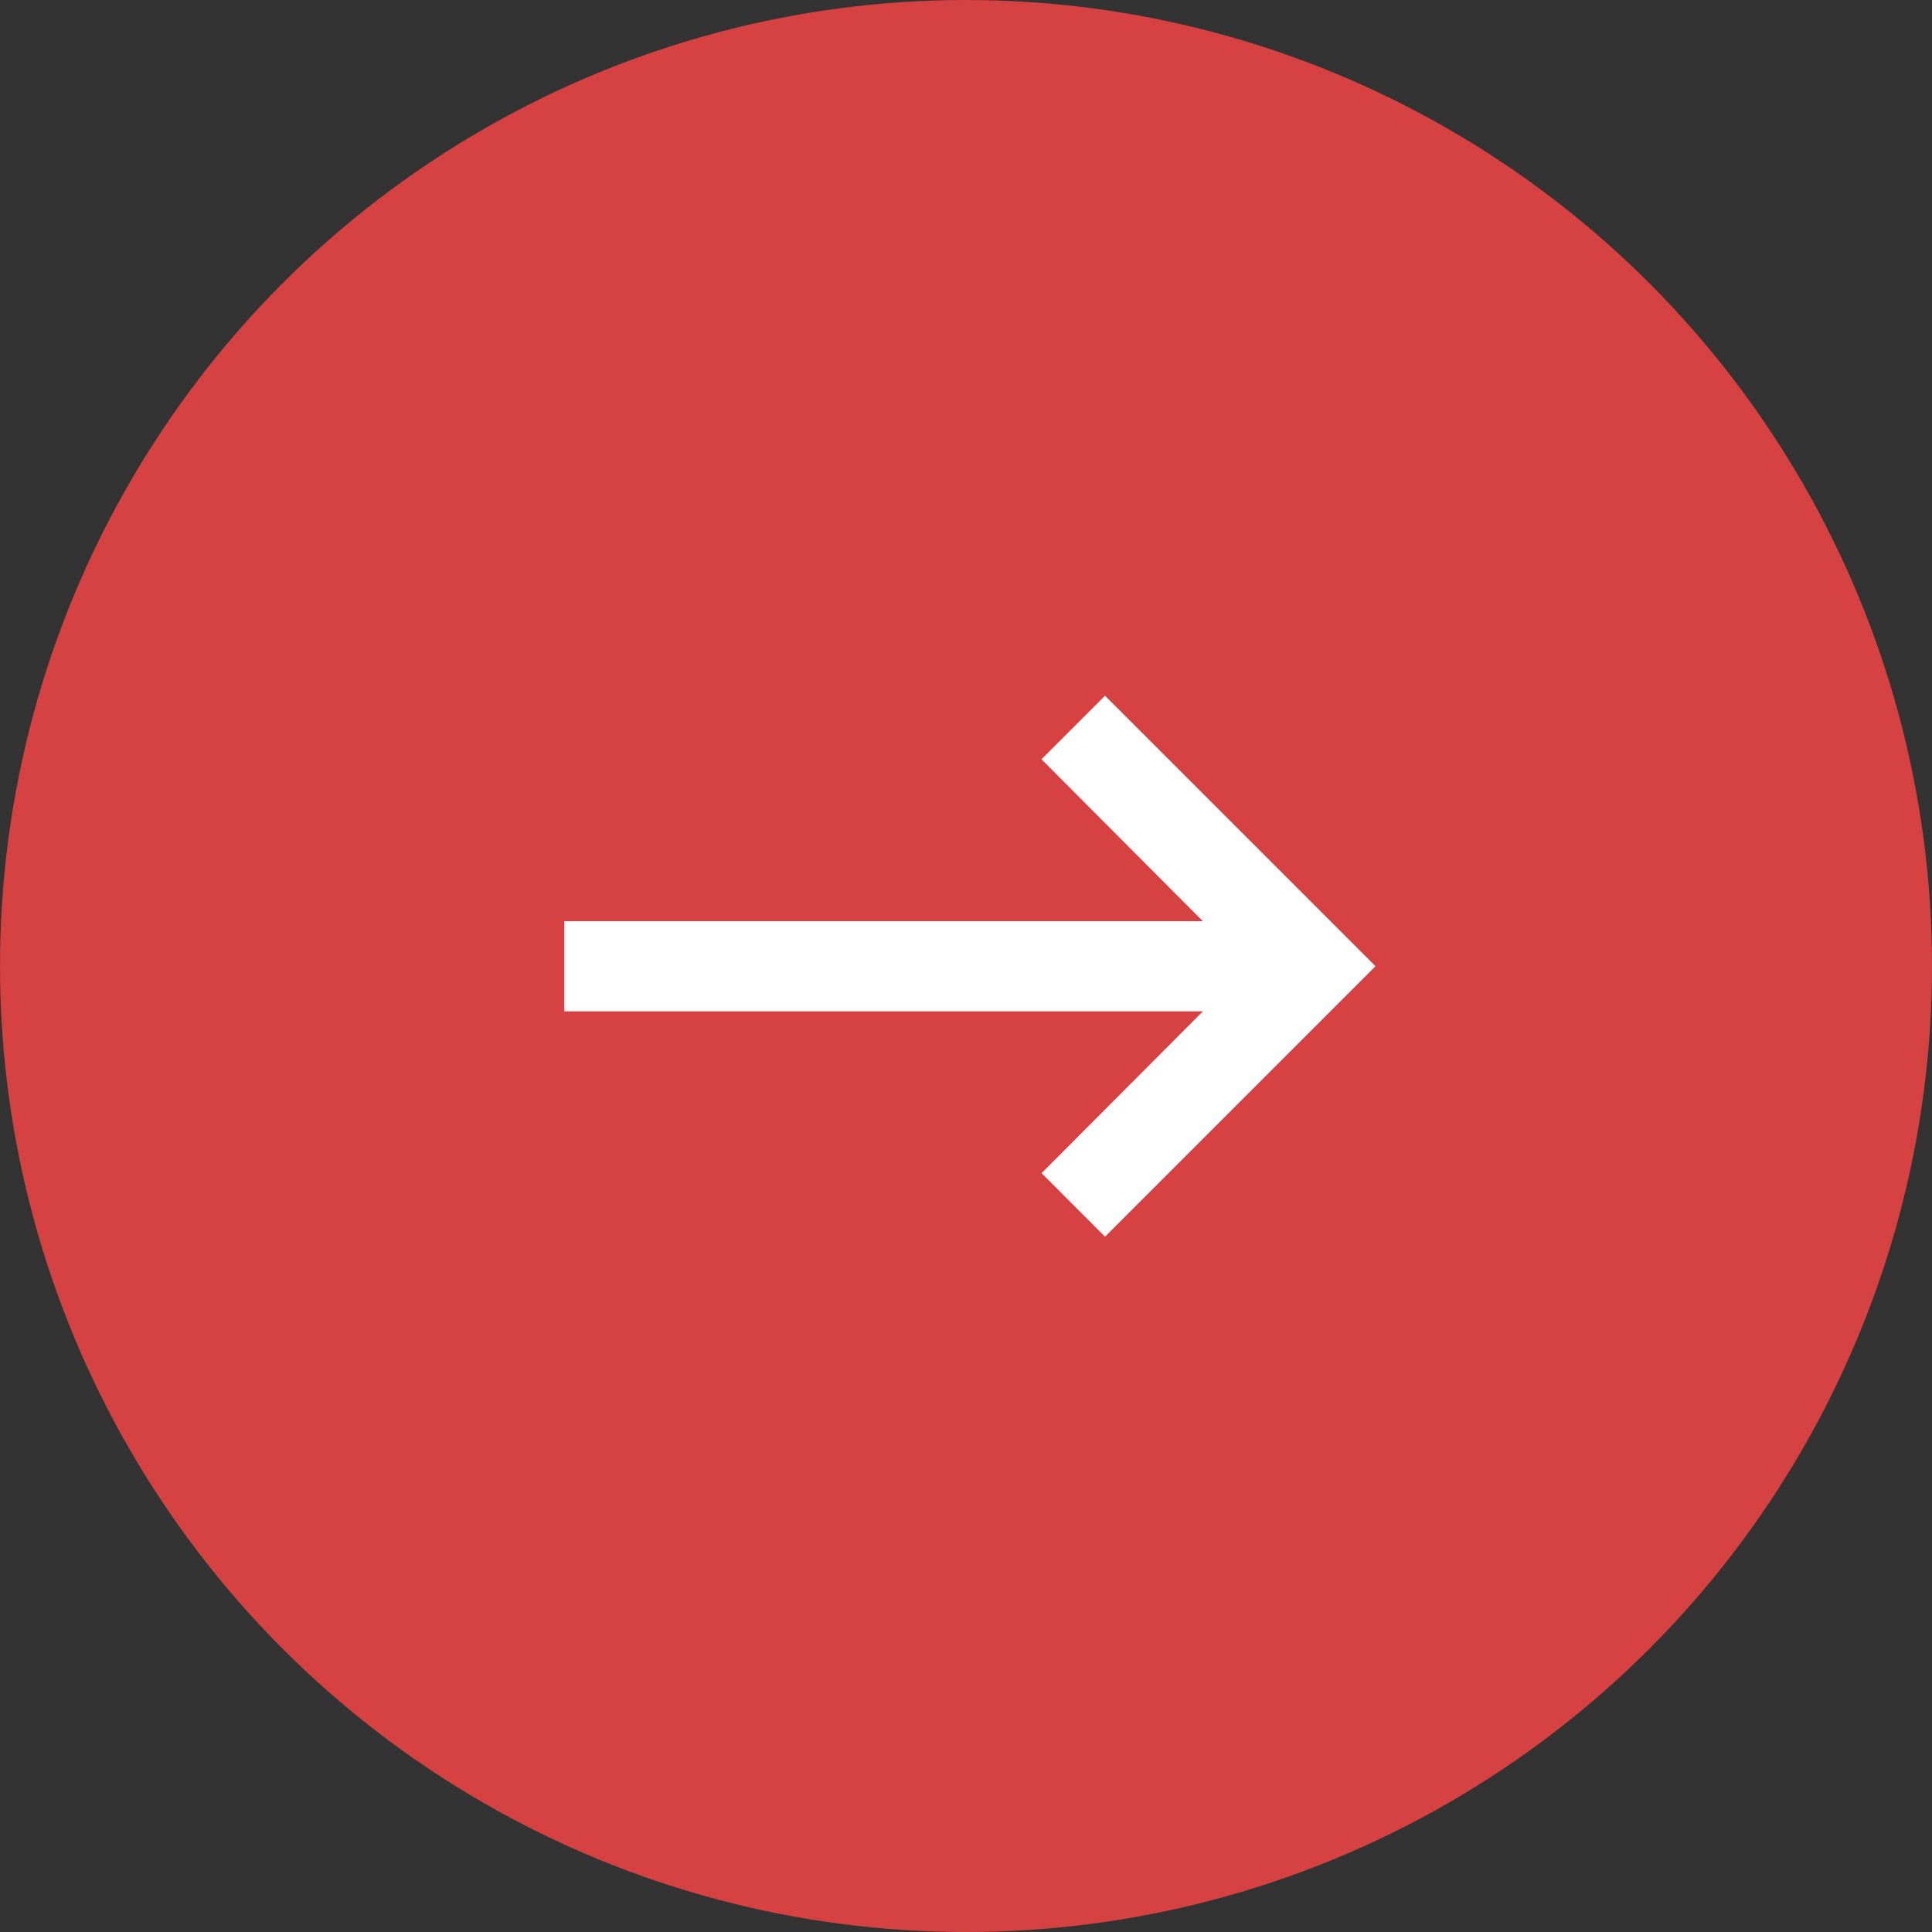
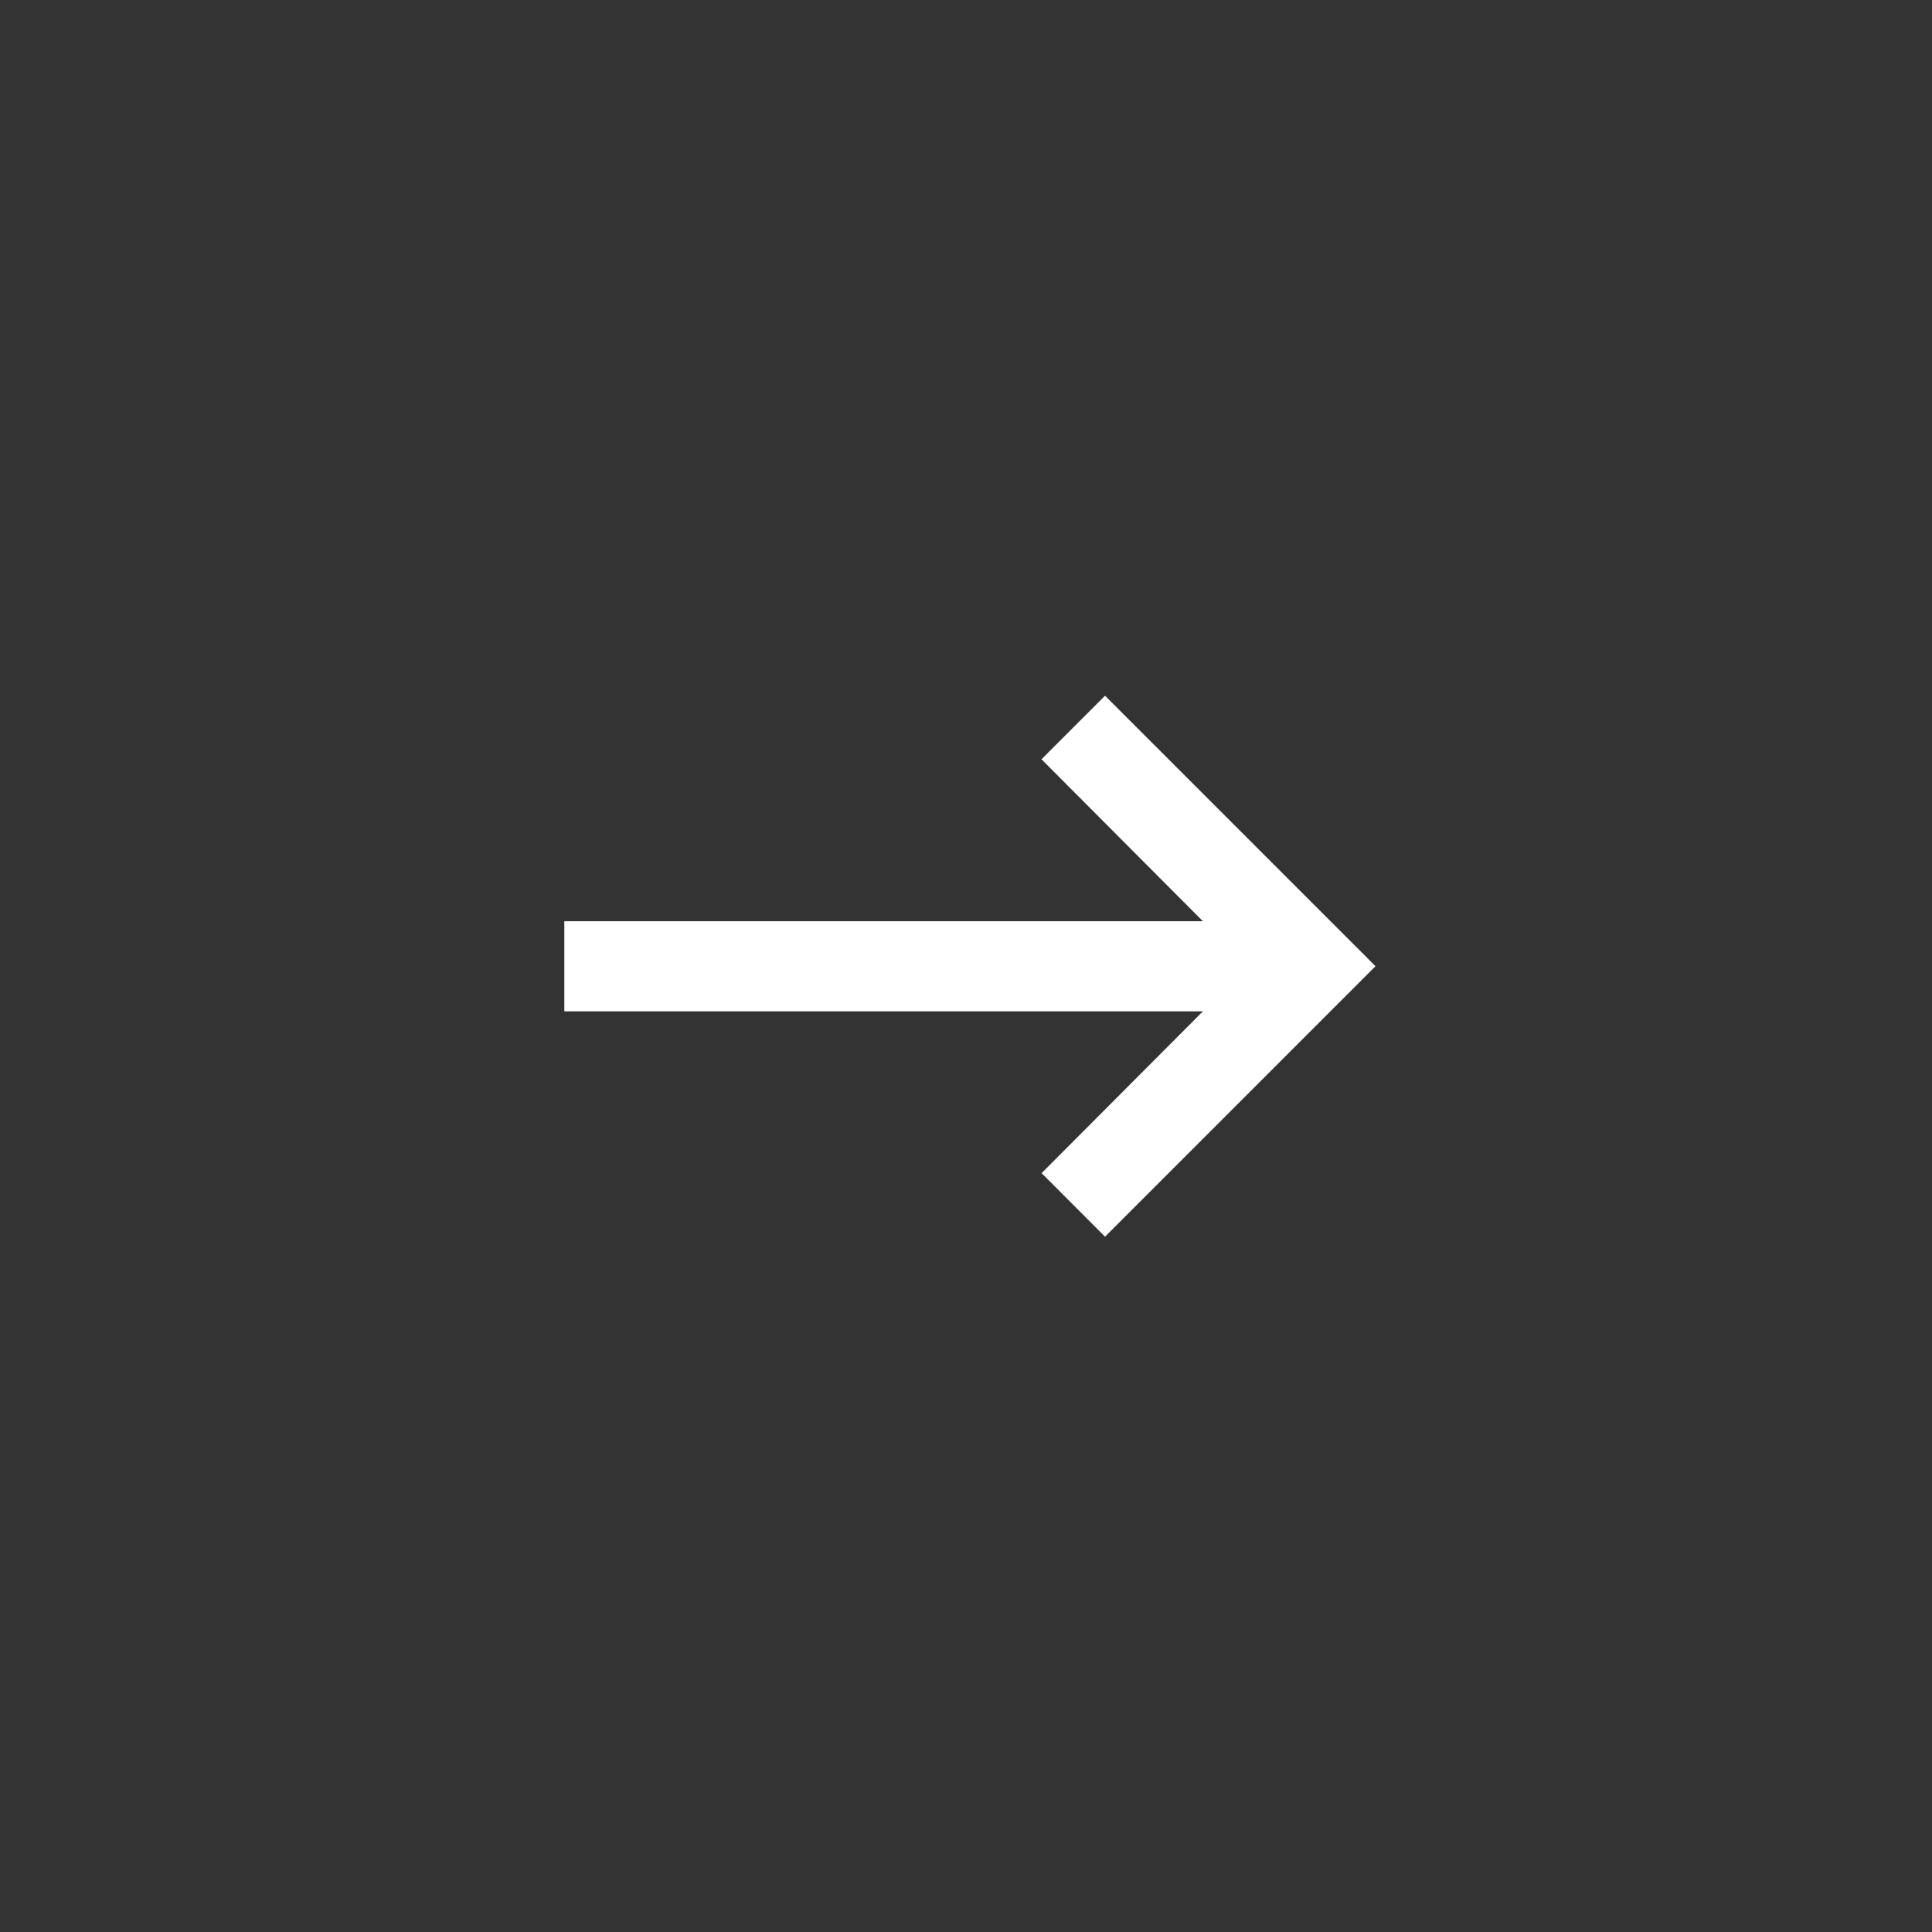
<svg xmlns="http://www.w3.org/2000/svg" width="55" height="55" viewBox="0 0 55 55">
  <rect x="0" y="0" width="55" height="55" fill="#333333" stroke="none" />
  <g id="Group_51" data-name="Group 51" transform="translate(-1228 -4178)">
-     <circle id="Ellipse_20" data-name="Ellipse 20" cx="27.5" cy="27.5" r="27.5" transform="translate(1228 4178)" fill="#d64141" />
    <g id="keyboard_backspace-24px" transform="translate(1271.007 4220.904) rotate(180)">
      <path id="Path_12" data-name="Path 12" d="M0,0H30.79V30.79H0Z" fill="none" />
      <path id="Path_13" data-name="Path 13" d="M23.093,6.415H4.914L9.506,1.809,7.7,0,0,7.7l7.7,7.7,1.809-1.809L4.914,8.98H23.093Z" transform="translate(3.849 7.698)" fill="#fff" />
    </g>
  </g>
</svg>